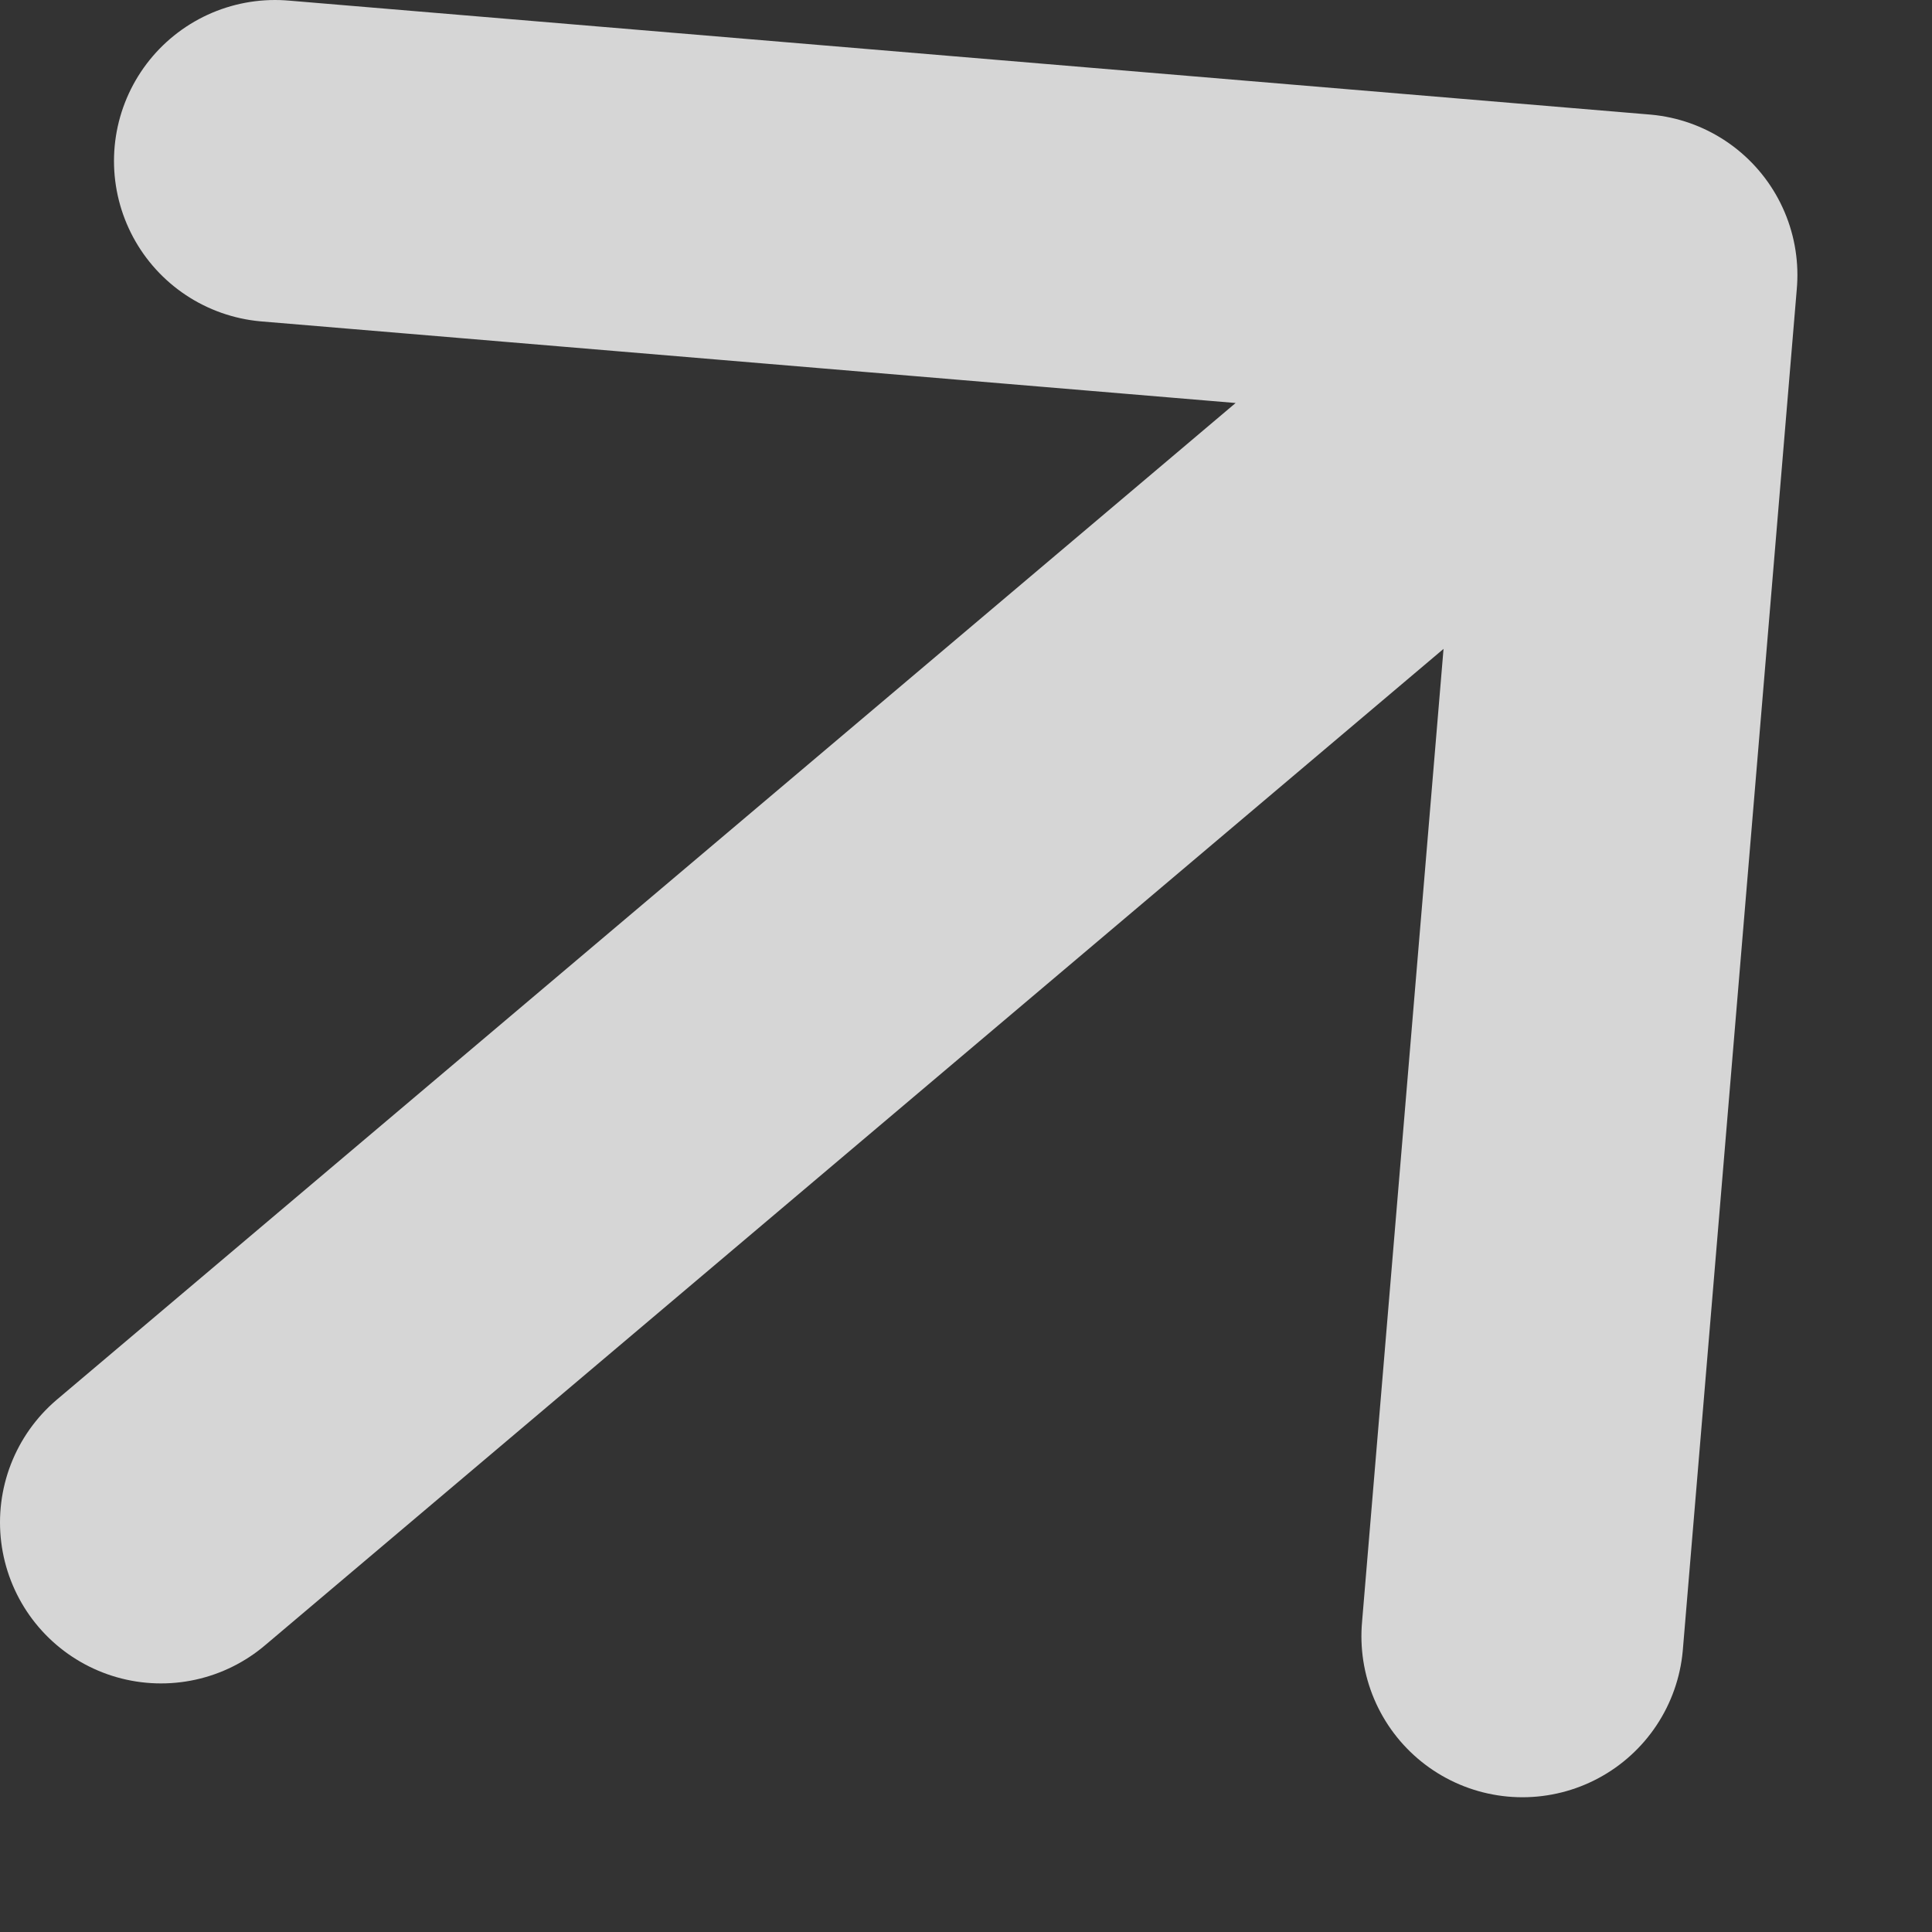
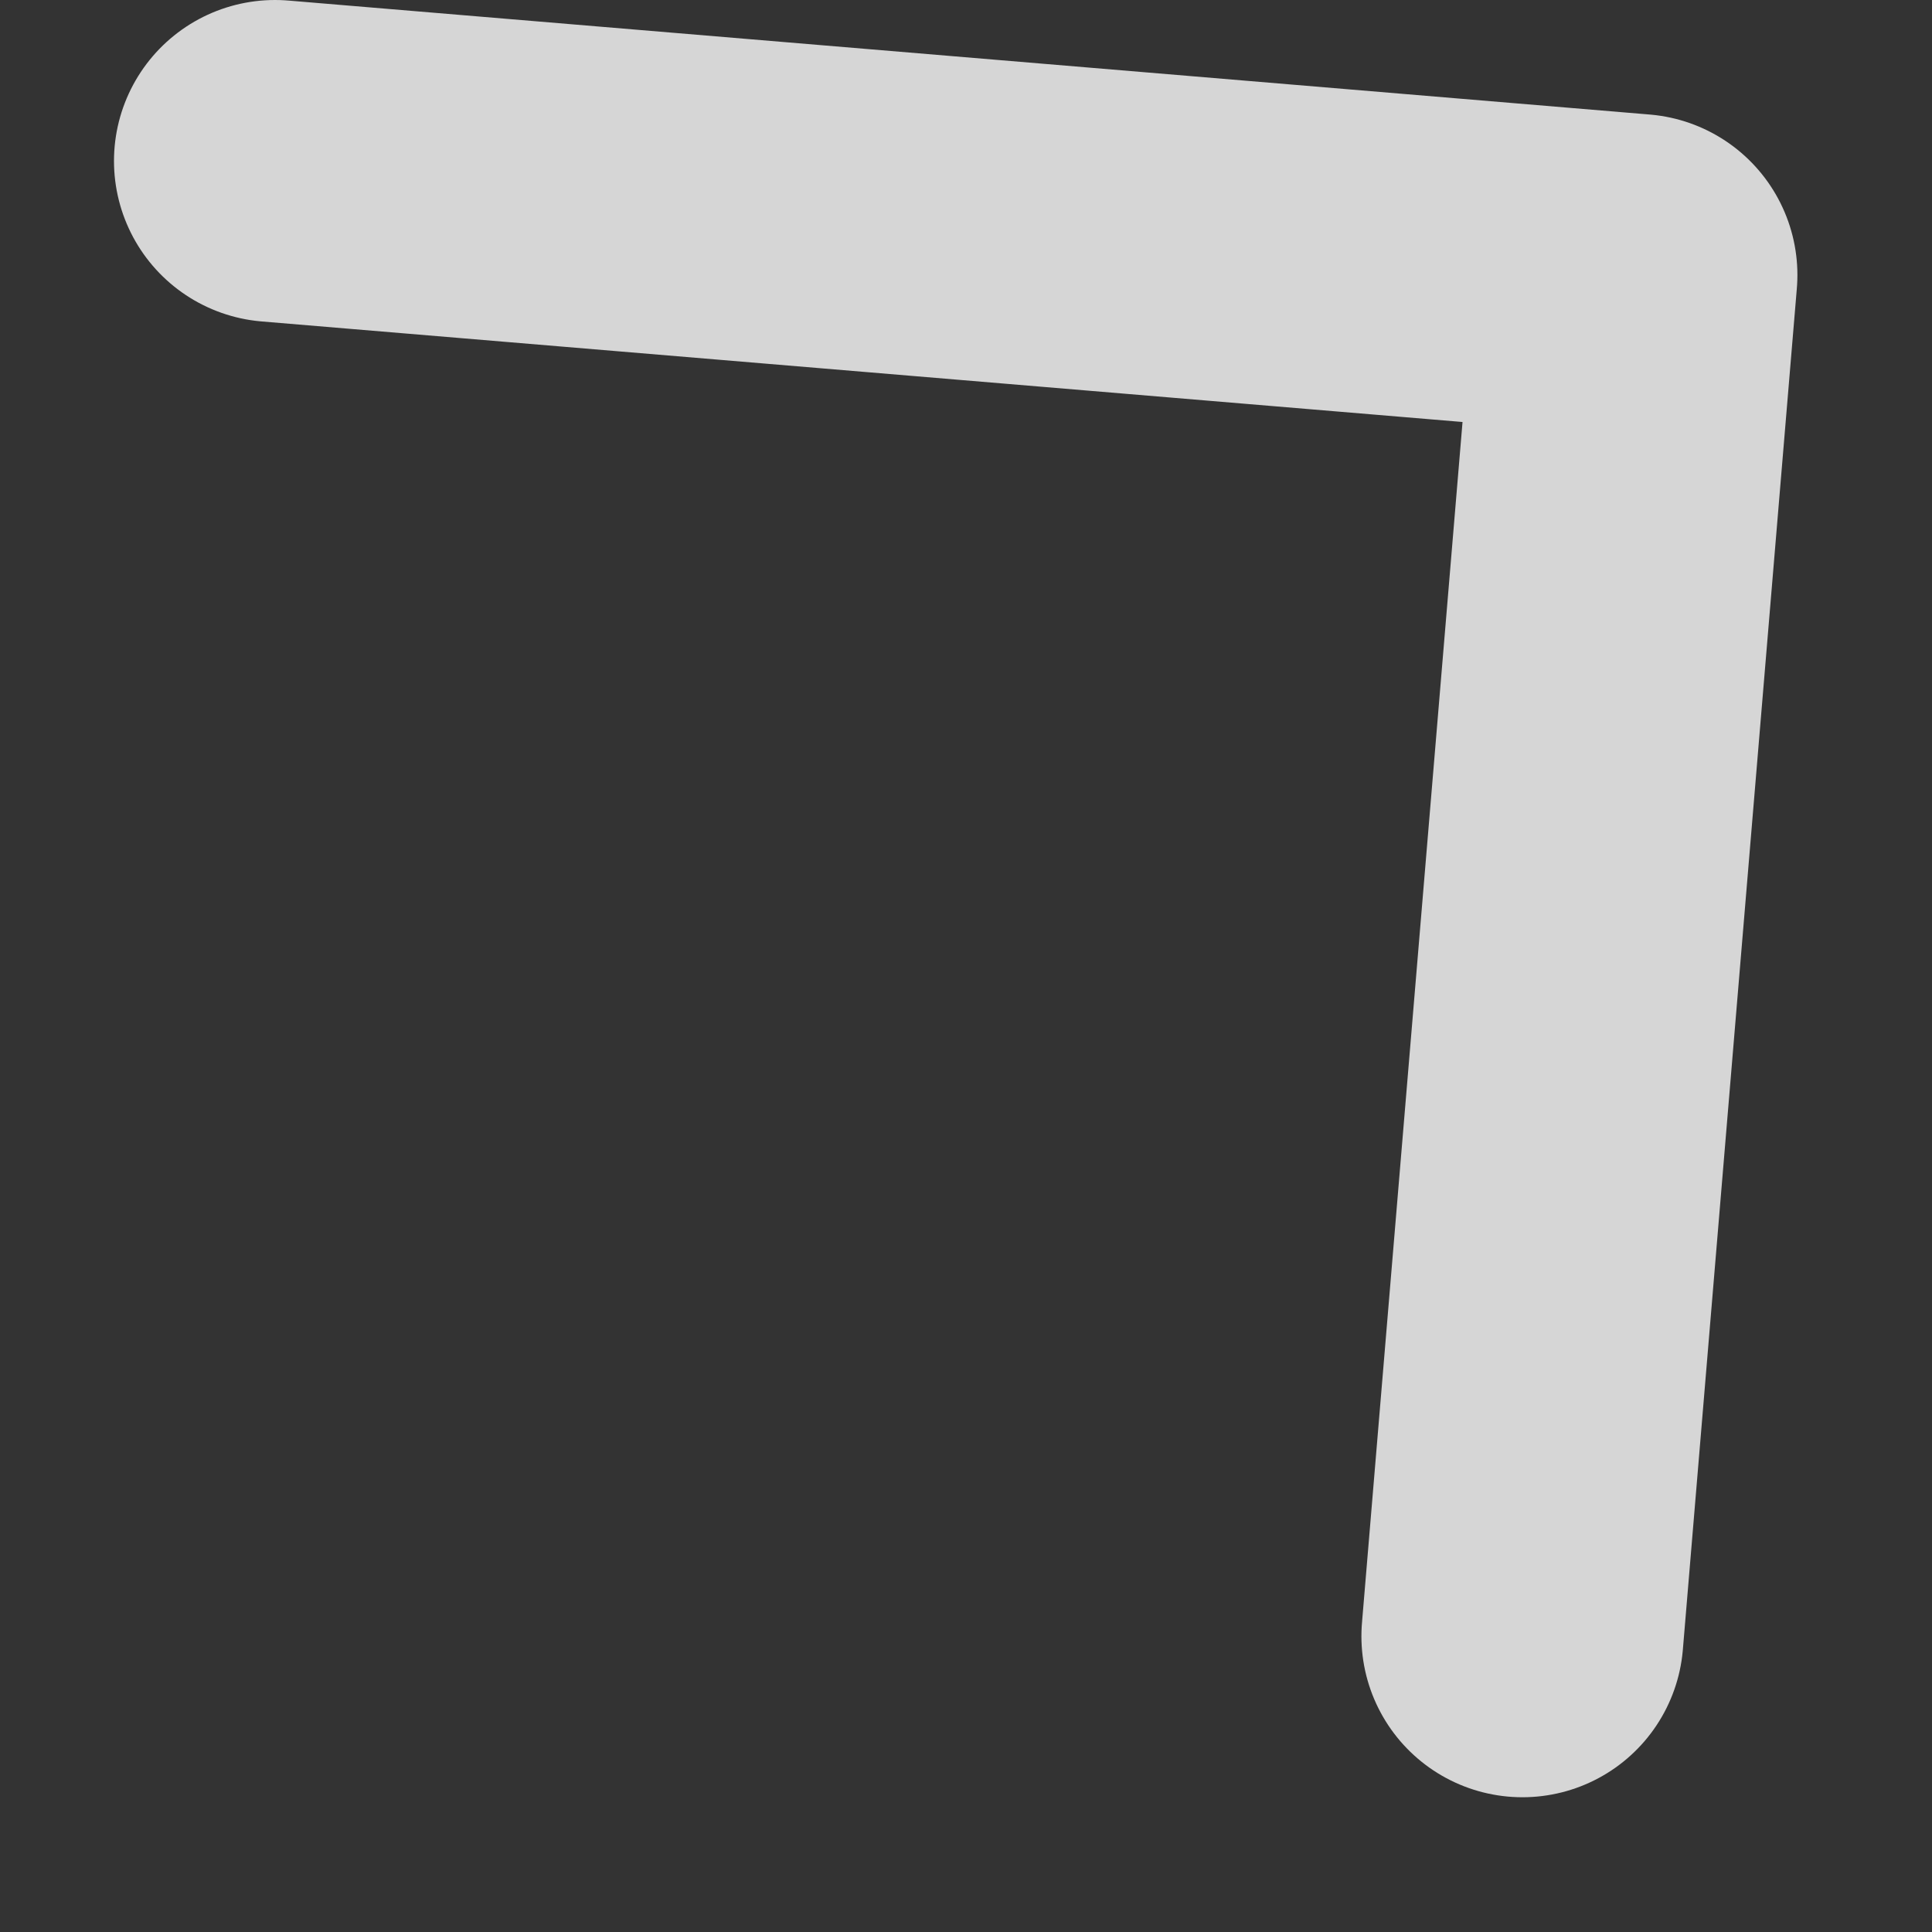
<svg xmlns="http://www.w3.org/2000/svg" width="12" height="12" viewBox="0 0 12 12" fill="none">
  <rect x="0" y="0" width="12" height="12" fill="#333333" stroke="none" />
-   <path opacity="0.8" d="M1.708 1L10.164 1.708M10.164 1.708L9.456 10.163M10.164 1.708L1 9.456" stroke="white" stroke-width="2" stroke-linecap="round" stroke-linejoin="round" />
+   <path opacity="0.8" d="M1.708 1L10.164 1.708M10.164 1.708L9.456 10.163M10.164 1.708" stroke="white" stroke-width="2" stroke-linecap="round" stroke-linejoin="round" />
</svg>